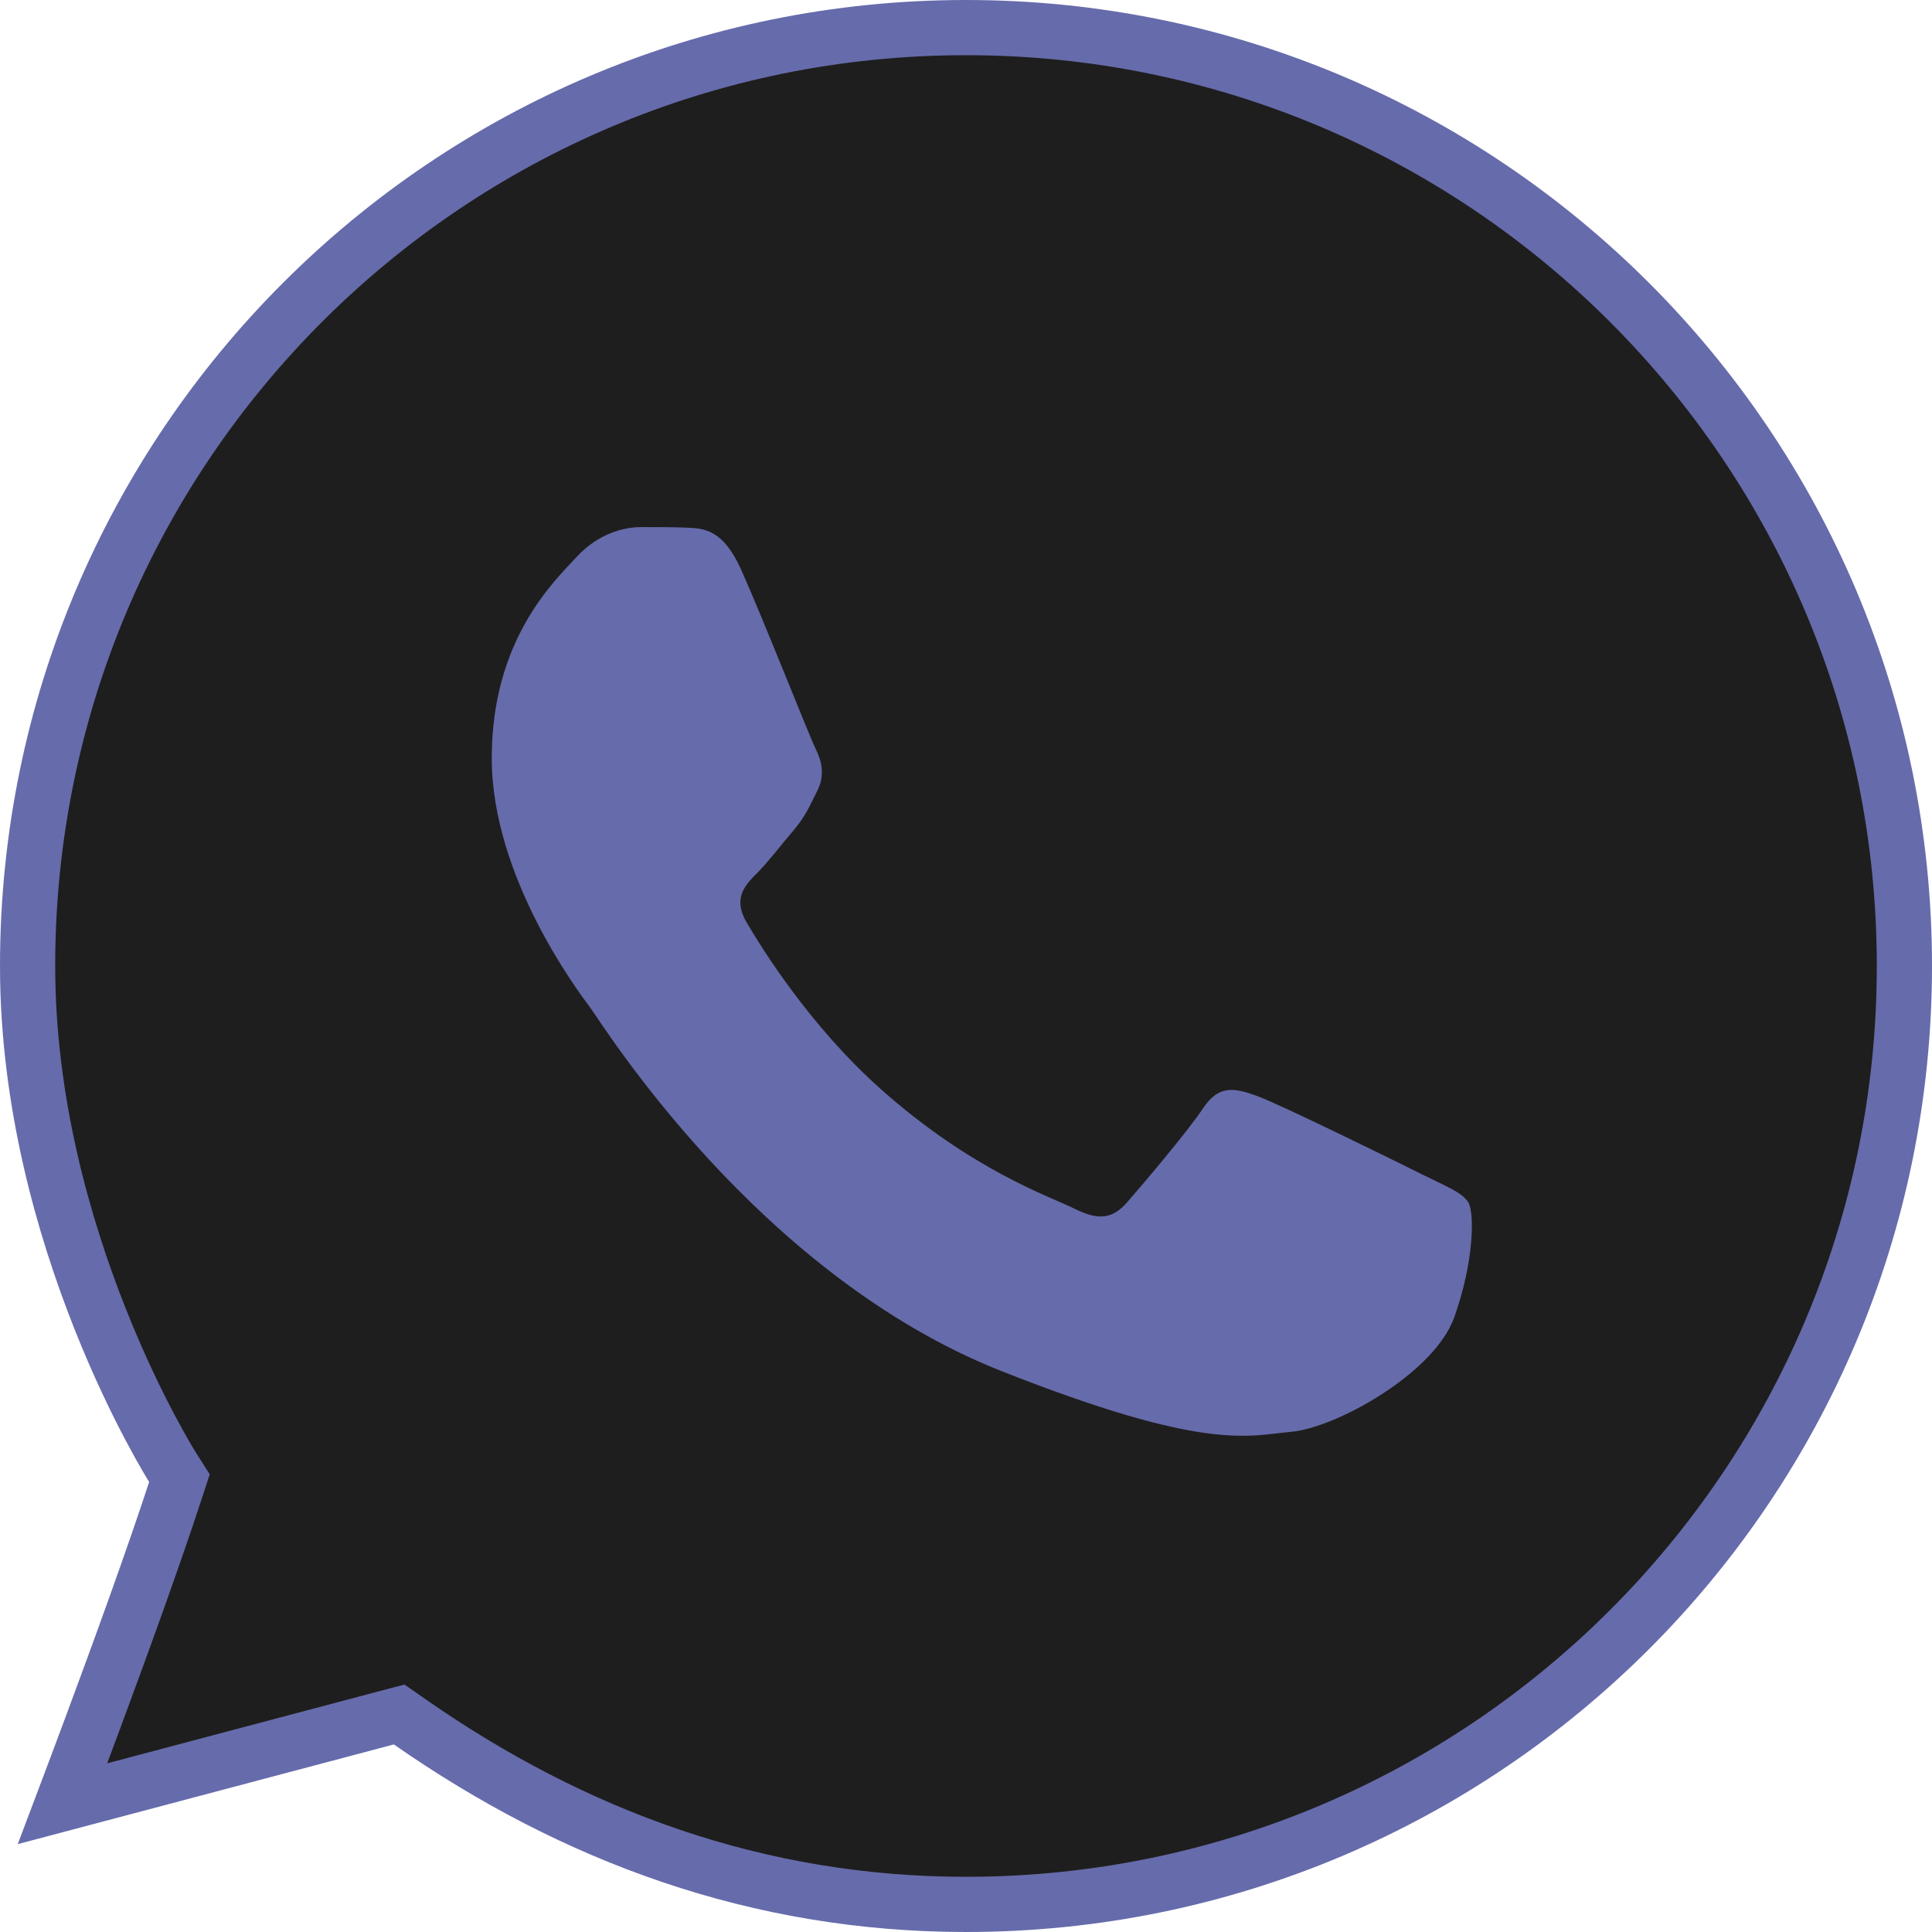
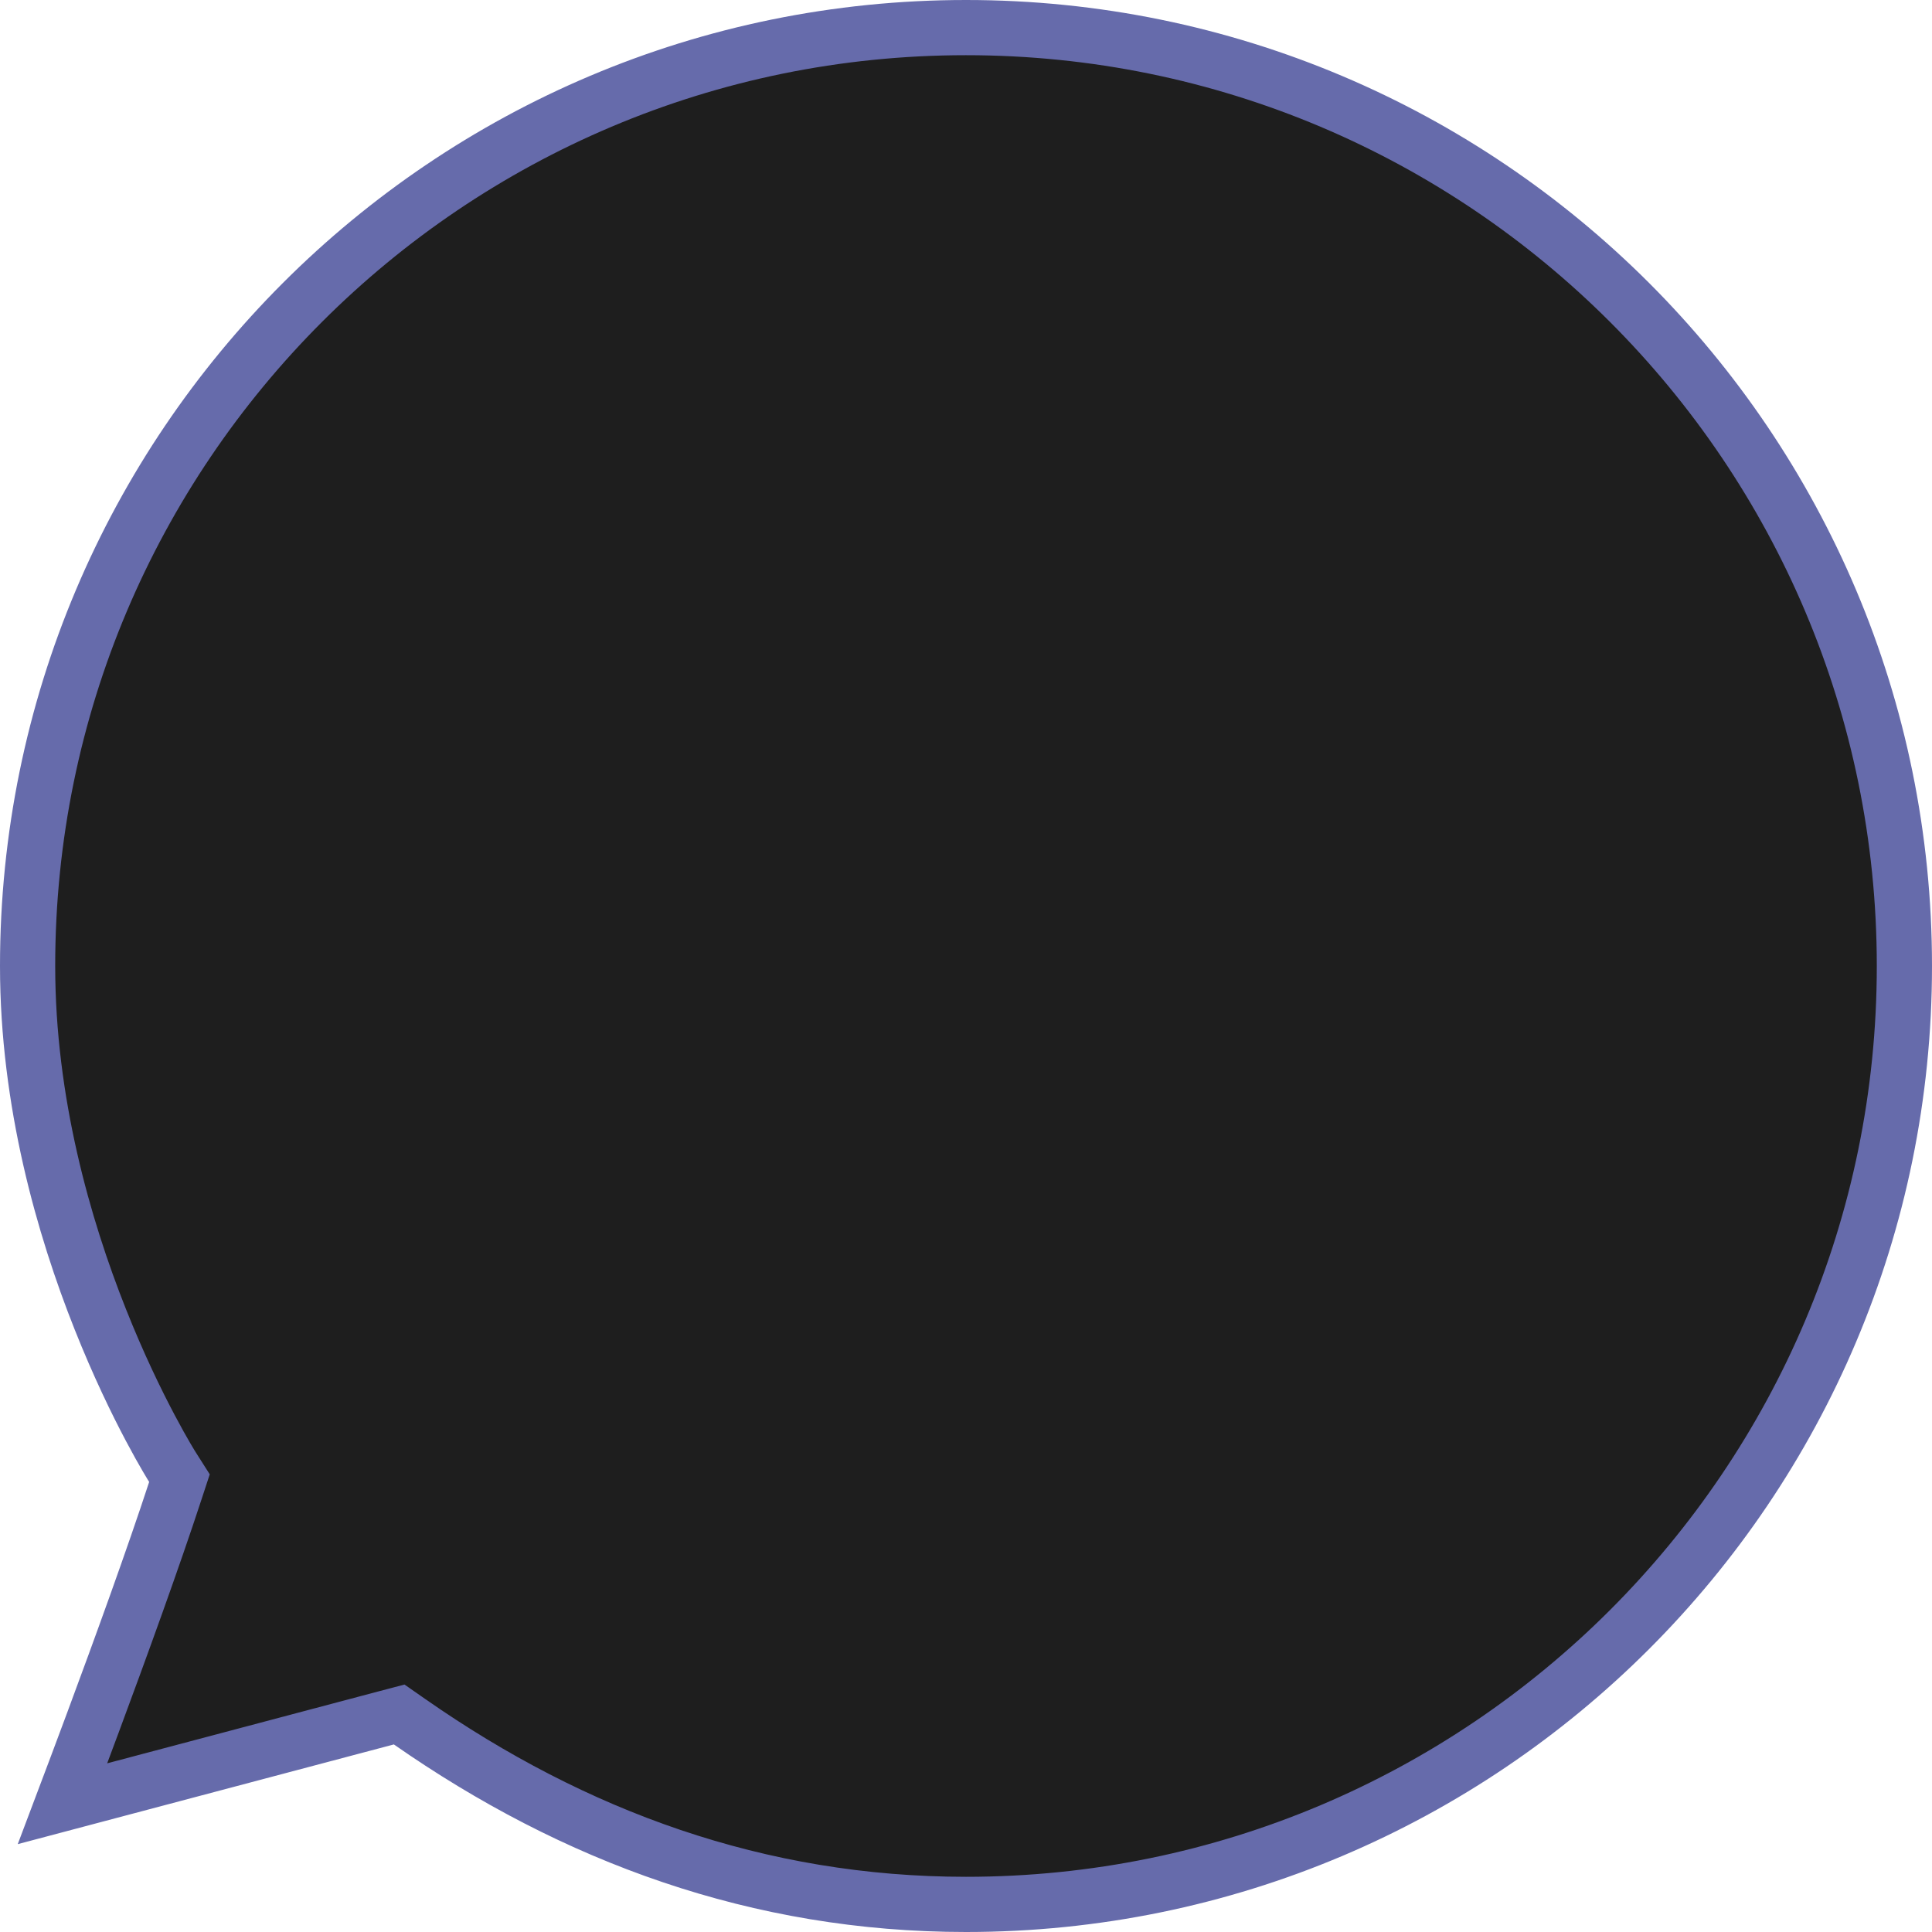
<svg xmlns="http://www.w3.org/2000/svg" width="70" height="70" viewBox="0 0 70 70" fill="none">
  <path d="M14.843 62.384L14.463 62.119L14.015 62.237L2.265 65.352C2.567 64.552 2.948 63.541 3.363 62.423C4.357 59.748 5.555 56.45 6.355 54.003L6.502 53.555L6.249 53.157L6.249 53.157L6.249 53.157L6.249 53.157L6.247 53.154L6.238 53.139C6.229 53.125 6.215 53.103 6.197 53.074C6.161 53.014 6.106 52.923 6.035 52.802C5.894 52.561 5.69 52.201 5.444 51.736C4.951 50.805 4.292 49.456 3.632 47.795C2.308 44.465 1 39.922 1 35C1 16.222 16.222 1 35 1C53.778 1 69 16.222 69 35C69 53.778 53.778 69 35 69C27.476 69 20.794 66.535 14.843 62.384Z" fill="#1E1E1E" stroke="#666BAB" stroke-width="2" />
-   <path d="M23.211 19.098C22.627 19.098 21.682 19.316 20.88 20.191C20.078 21.063 17.817 23.174 17.817 27.472C17.817 31.77 20.948 35.924 21.386 36.509C21.82 37.09 27.43 46.188 36.31 49.688C43.689 52.597 45.188 52.023 46.791 51.876C48.394 51.733 51.963 49.767 52.691 47.727C53.419 45.686 53.42 43.931 53.203 43.57C52.986 43.206 52.404 42.989 51.529 42.552C50.657 42.114 46.362 40.005 45.56 39.715C44.759 39.424 44.172 39.277 43.591 40.152C43.01 41.027 41.34 42.989 40.829 43.57C40.318 44.155 39.811 44.233 38.935 43.796C38.06 43.355 35.247 42.43 31.907 39.455C29.31 37.142 27.558 34.287 27.047 33.412C26.539 32.541 26.999 32.062 27.436 31.628C27.828 31.236 28.305 30.608 28.742 30.097C29.176 29.586 29.327 29.222 29.617 28.641C29.908 28.06 29.759 27.547 29.542 27.109C29.325 26.672 27.625 22.358 26.848 20.629C26.194 19.176 25.503 19.143 24.88 19.118C24.372 19.097 23.792 19.098 23.211 19.098Z" fill="#666BAB" />
</svg>